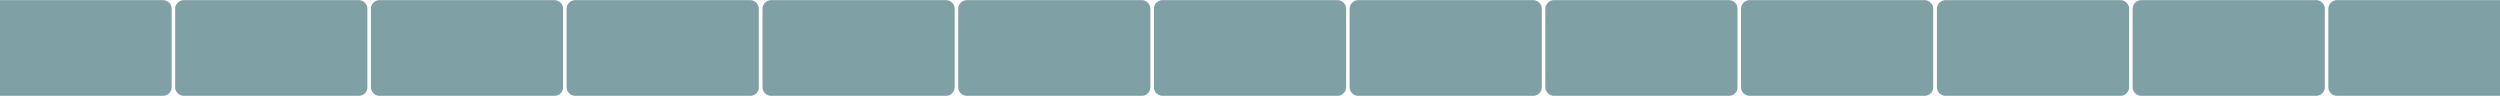
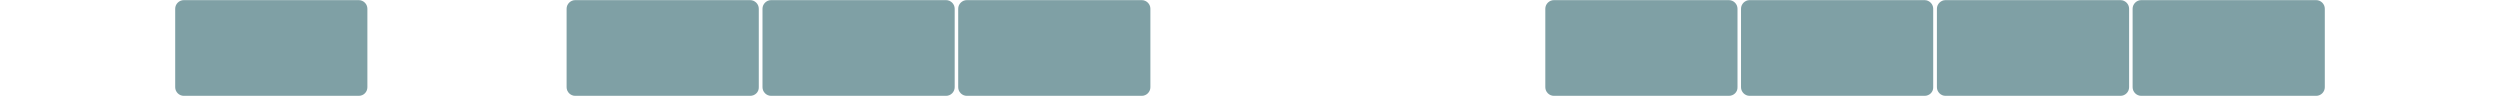
<svg xmlns="http://www.w3.org/2000/svg" width="1920" height="74" viewBox="0 0 1920 74" fill="none">
-   <path d="M125.25 73.6H-9.15C-12.75 73.6 -15.75 70.6 -15.75 67V6.7C-15.75 3.1 -12.75 0.1 -9.15 0.1H125.25C128.85 0.1 131.85 3.1 131.85 6.7V67C131.85 70.6 128.85 73.6 125.25 73.6Z" fill="#7FA0A5" />
  <path d="M275.55 73.6H141.15C137.55 73.6 134.55 70.6 134.55 67V6.7C134.55 3.1 137.55 0.1 141.15 0.1H275.55C279.15 0.1 282.15 3.1 282.15 6.7V67C282.15 70.6 279.3 73.6 275.55 73.6Z" fill="#7FA0A5" />
-   <path d="M425.85 73.6H291.45C287.85 73.6 284.85 70.6 284.85 67V6.7C284.85 3.1 287.85 0.1 291.45 0.1H425.85C429.45 0.1 432.45 3.1 432.45 6.7V67C432.6 70.6 429.6 73.6 425.85 73.6Z" fill="#7FA0A5" />
  <path d="M576.15 73.6H441.75C438.15 73.6 435.15 70.6 435.15 67V6.7C435.15 3.1 438.15 0.1 441.75 0.1H576.15C579.75 0.1 582.75 3.1 582.75 6.7V67C582.9 70.6 579.9 73.6 576.15 73.6Z" fill="#7FA0A5" />
  <path d="M726.6 73.6H592.2C588.6 73.6 585.6 70.6 585.6 67V6.7C585.6 3.1 588.6 0.1 592.2 0.1H726.6C730.2 0.1 733.2 3.1 733.2 6.7V67C733.2 70.6 730.2 73.6 726.6 73.6Z" fill="#7FA0A5" />
  <path d="M876.899 73.6H742.499C738.899 73.6 735.899 70.6 735.899 67V6.7C735.899 3.1 738.899 0.1 742.499 0.1H876.899C880.499 0.1 883.499 3.1 883.499 6.7V67C883.499 70.6 880.499 73.6 876.899 73.6Z" fill="#7FA0A5" />
-   <path d="M1027.2 73.6H892.8C889.2 73.6 886.2 70.6 886.2 67V6.7C886.2 3.1 889.2 0.1 892.8 0.1H1027.2C1030.8 0.1 1033.8 3.1 1033.8 6.7V67C1033.8 70.6 1030.8 73.6 1027.2 73.6Z" fill="#7FA0A5" />
-   <path d="M1177.5 73.6H1043.1C1039.5 73.6 1036.5 70.6 1036.5 67V6.7C1036.5 3.1 1039.5 0.1 1043.1 0.1H1177.5C1181.1 0.1 1184.1 3.1 1184.1 6.7V67C1184.1 70.6 1181.25 73.6 1177.5 73.6Z" fill="#7FA0A5" />
  <path d="M1327.8 73.6H1193.4C1189.8 73.6 1186.8 70.6 1186.8 67V6.7C1186.8 3.1 1189.8 0.1 1193.4 0.1H1327.8C1331.4 0.1 1334.4 3.1 1334.4 6.7V67C1334.55 70.6 1331.55 73.6 1327.8 73.6Z" fill="#7FA0A5" />
  <path d="M1478.1 73.6H1343.7C1340.1 73.6 1337.1 70.6 1337.1 67V6.7C1337.1 3.1 1340.1 0.1 1343.7 0.1H1478.1C1481.7 0.1 1484.7 3.1 1484.7 6.7V67C1484.85 70.6 1481.85 73.6 1478.1 73.6Z" fill="#7FA0A5" />
  <path d="M1628.55 73.6H1494.15C1490.55 73.6 1487.55 70.6 1487.55 67V6.7C1487.55 3.1 1490.55 0.1 1494.15 0.1H1628.55C1632.15 0.1 1635.15 3.1 1635.15 6.7V67C1635.15 70.6 1632.15 73.6 1628.55 73.6Z" fill="#7FA0A5" />
  <path d="M1778.85 73.6H1644.45C1640.85 73.6 1637.85 70.6 1637.85 67V6.7C1637.85 3.1 1640.85 0.1 1644.45 0.1H1778.85C1782.45 0.1 1785.45 3.1 1785.45 6.7V67C1785.45 70.6 1782.45 73.6 1778.85 73.6Z" fill="#7FA0A5" />
-   <path d="M1929.15 73.6H1794.75C1791.15 73.6 1788.15 70.6 1788.15 67V6.7C1788.15 3.1 1791.15 0.1 1794.75 0.1H1929.15C1932.75 0.1 1935.75 3.1 1935.75 6.7V67C1935.75 70.6 1932.75 73.6 1929.15 73.6Z" fill="#7FA0A5" />
</svg>